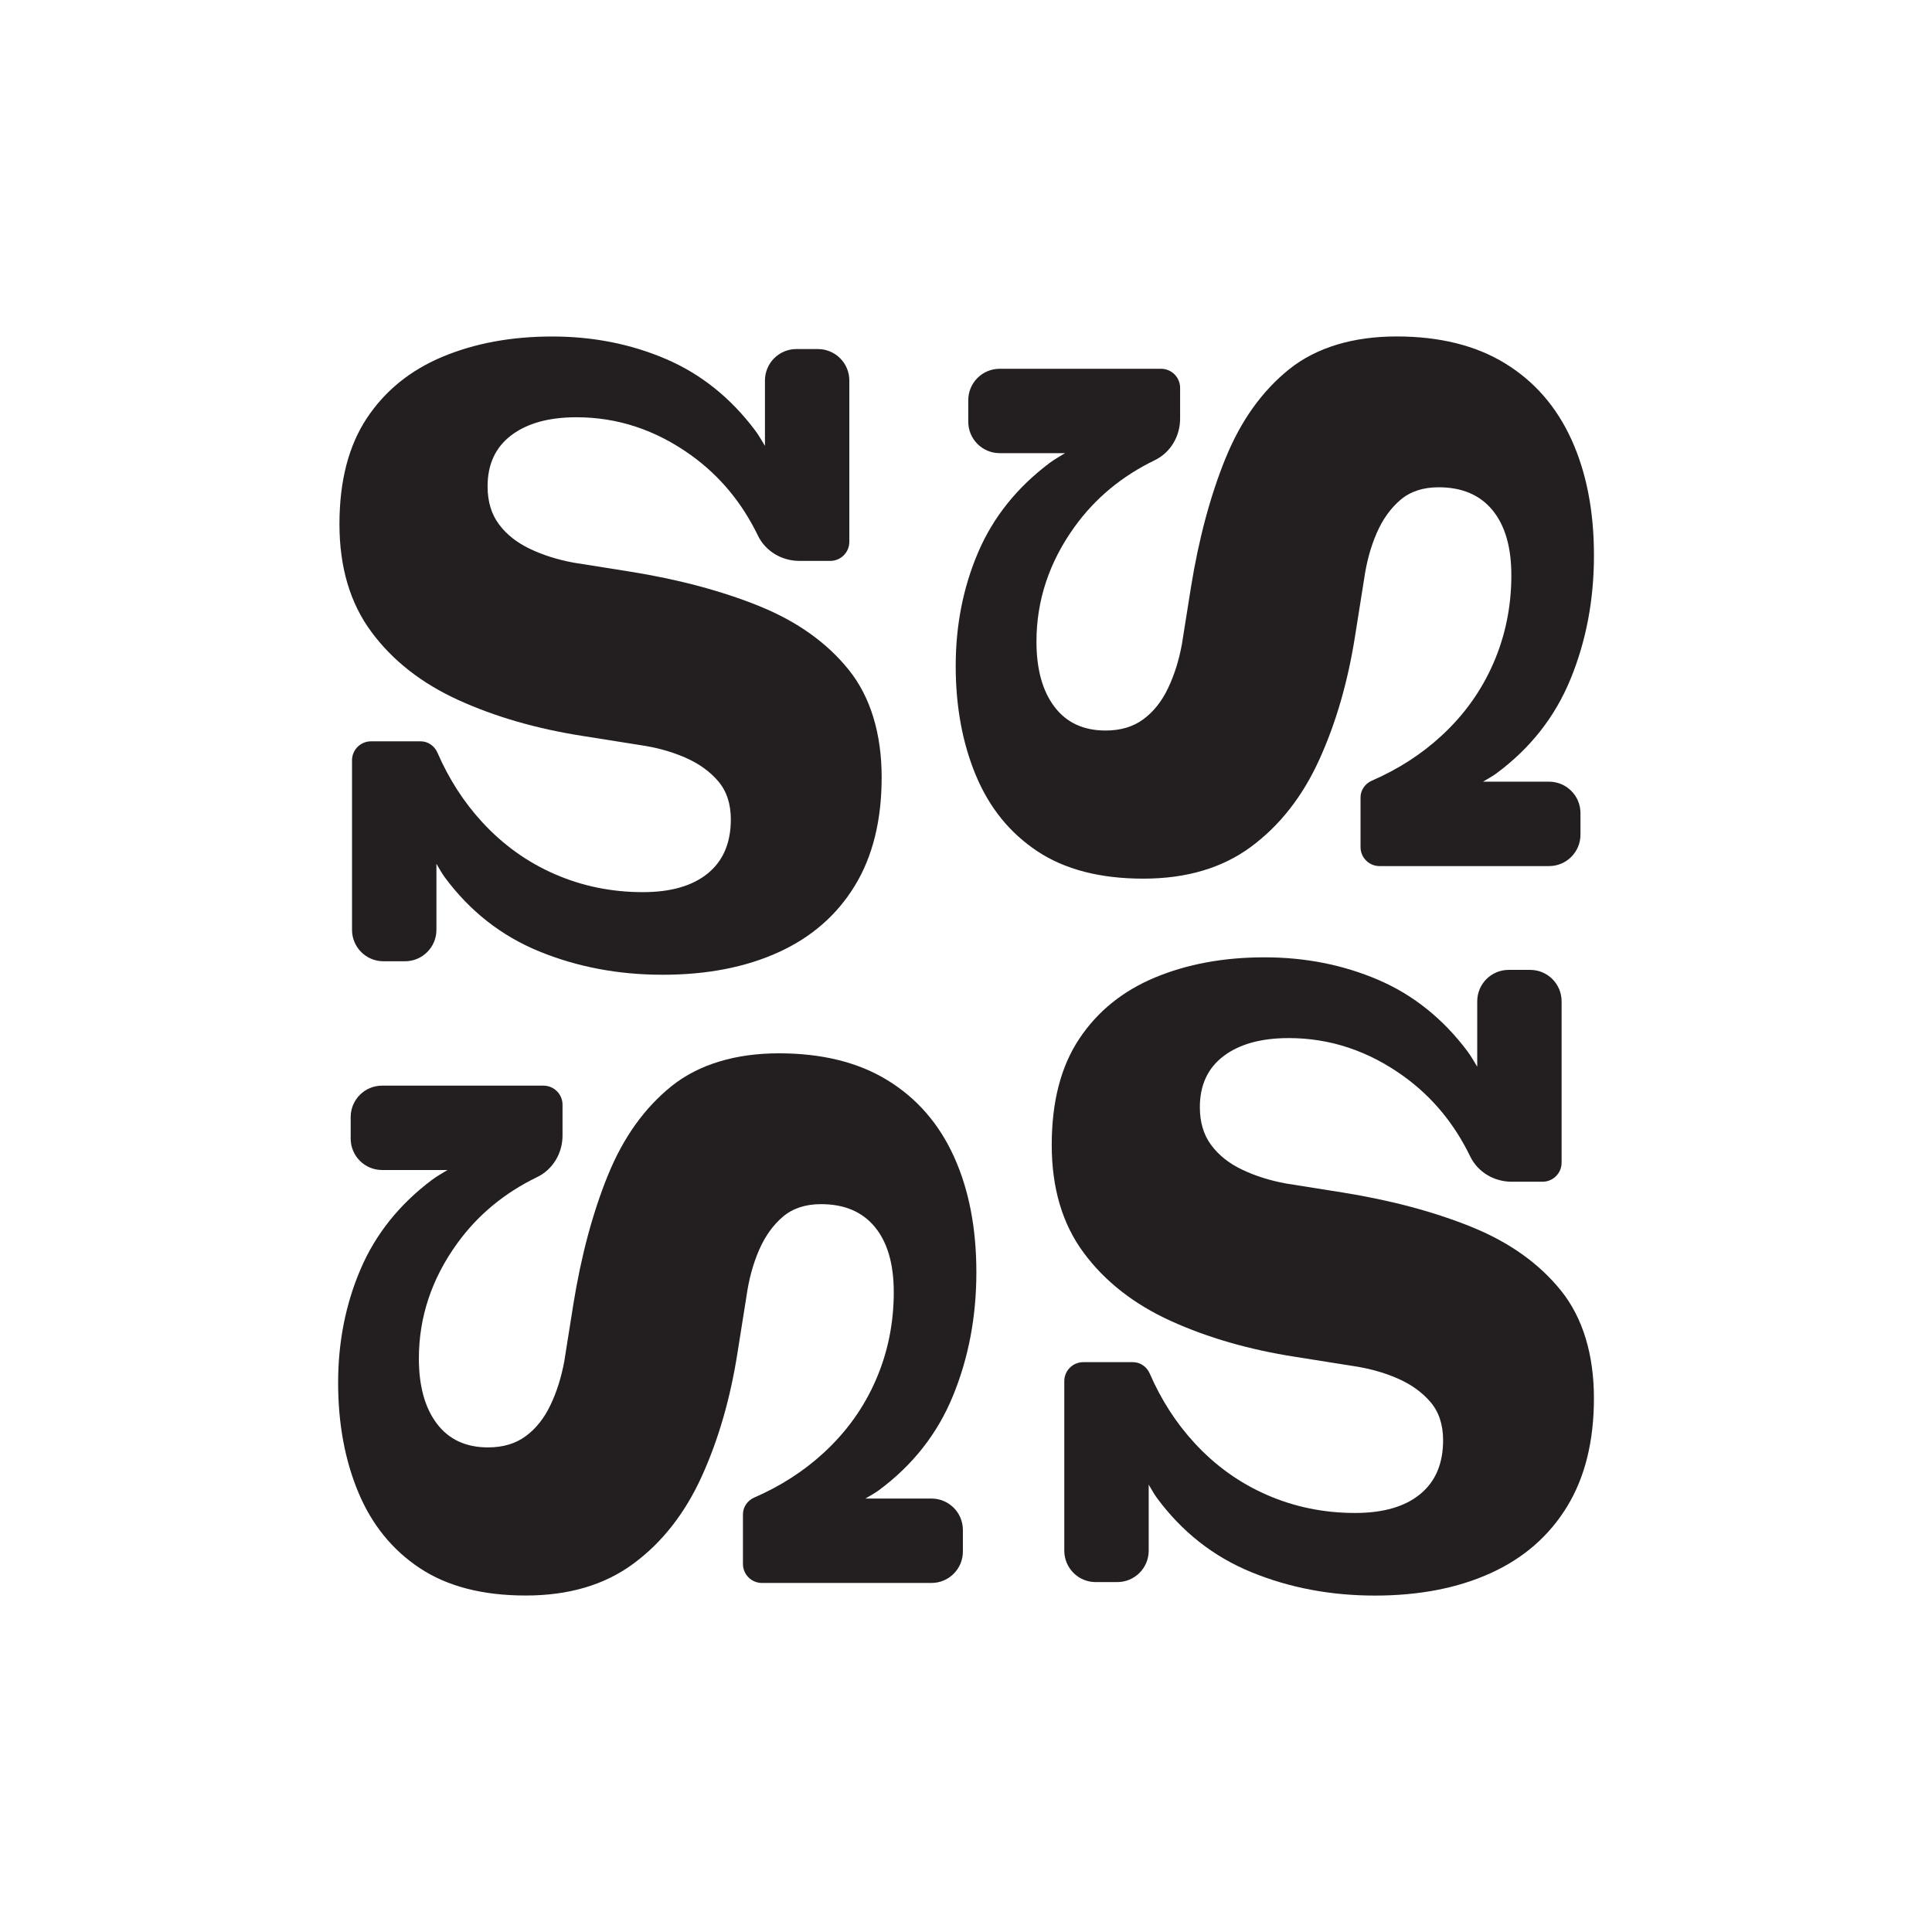
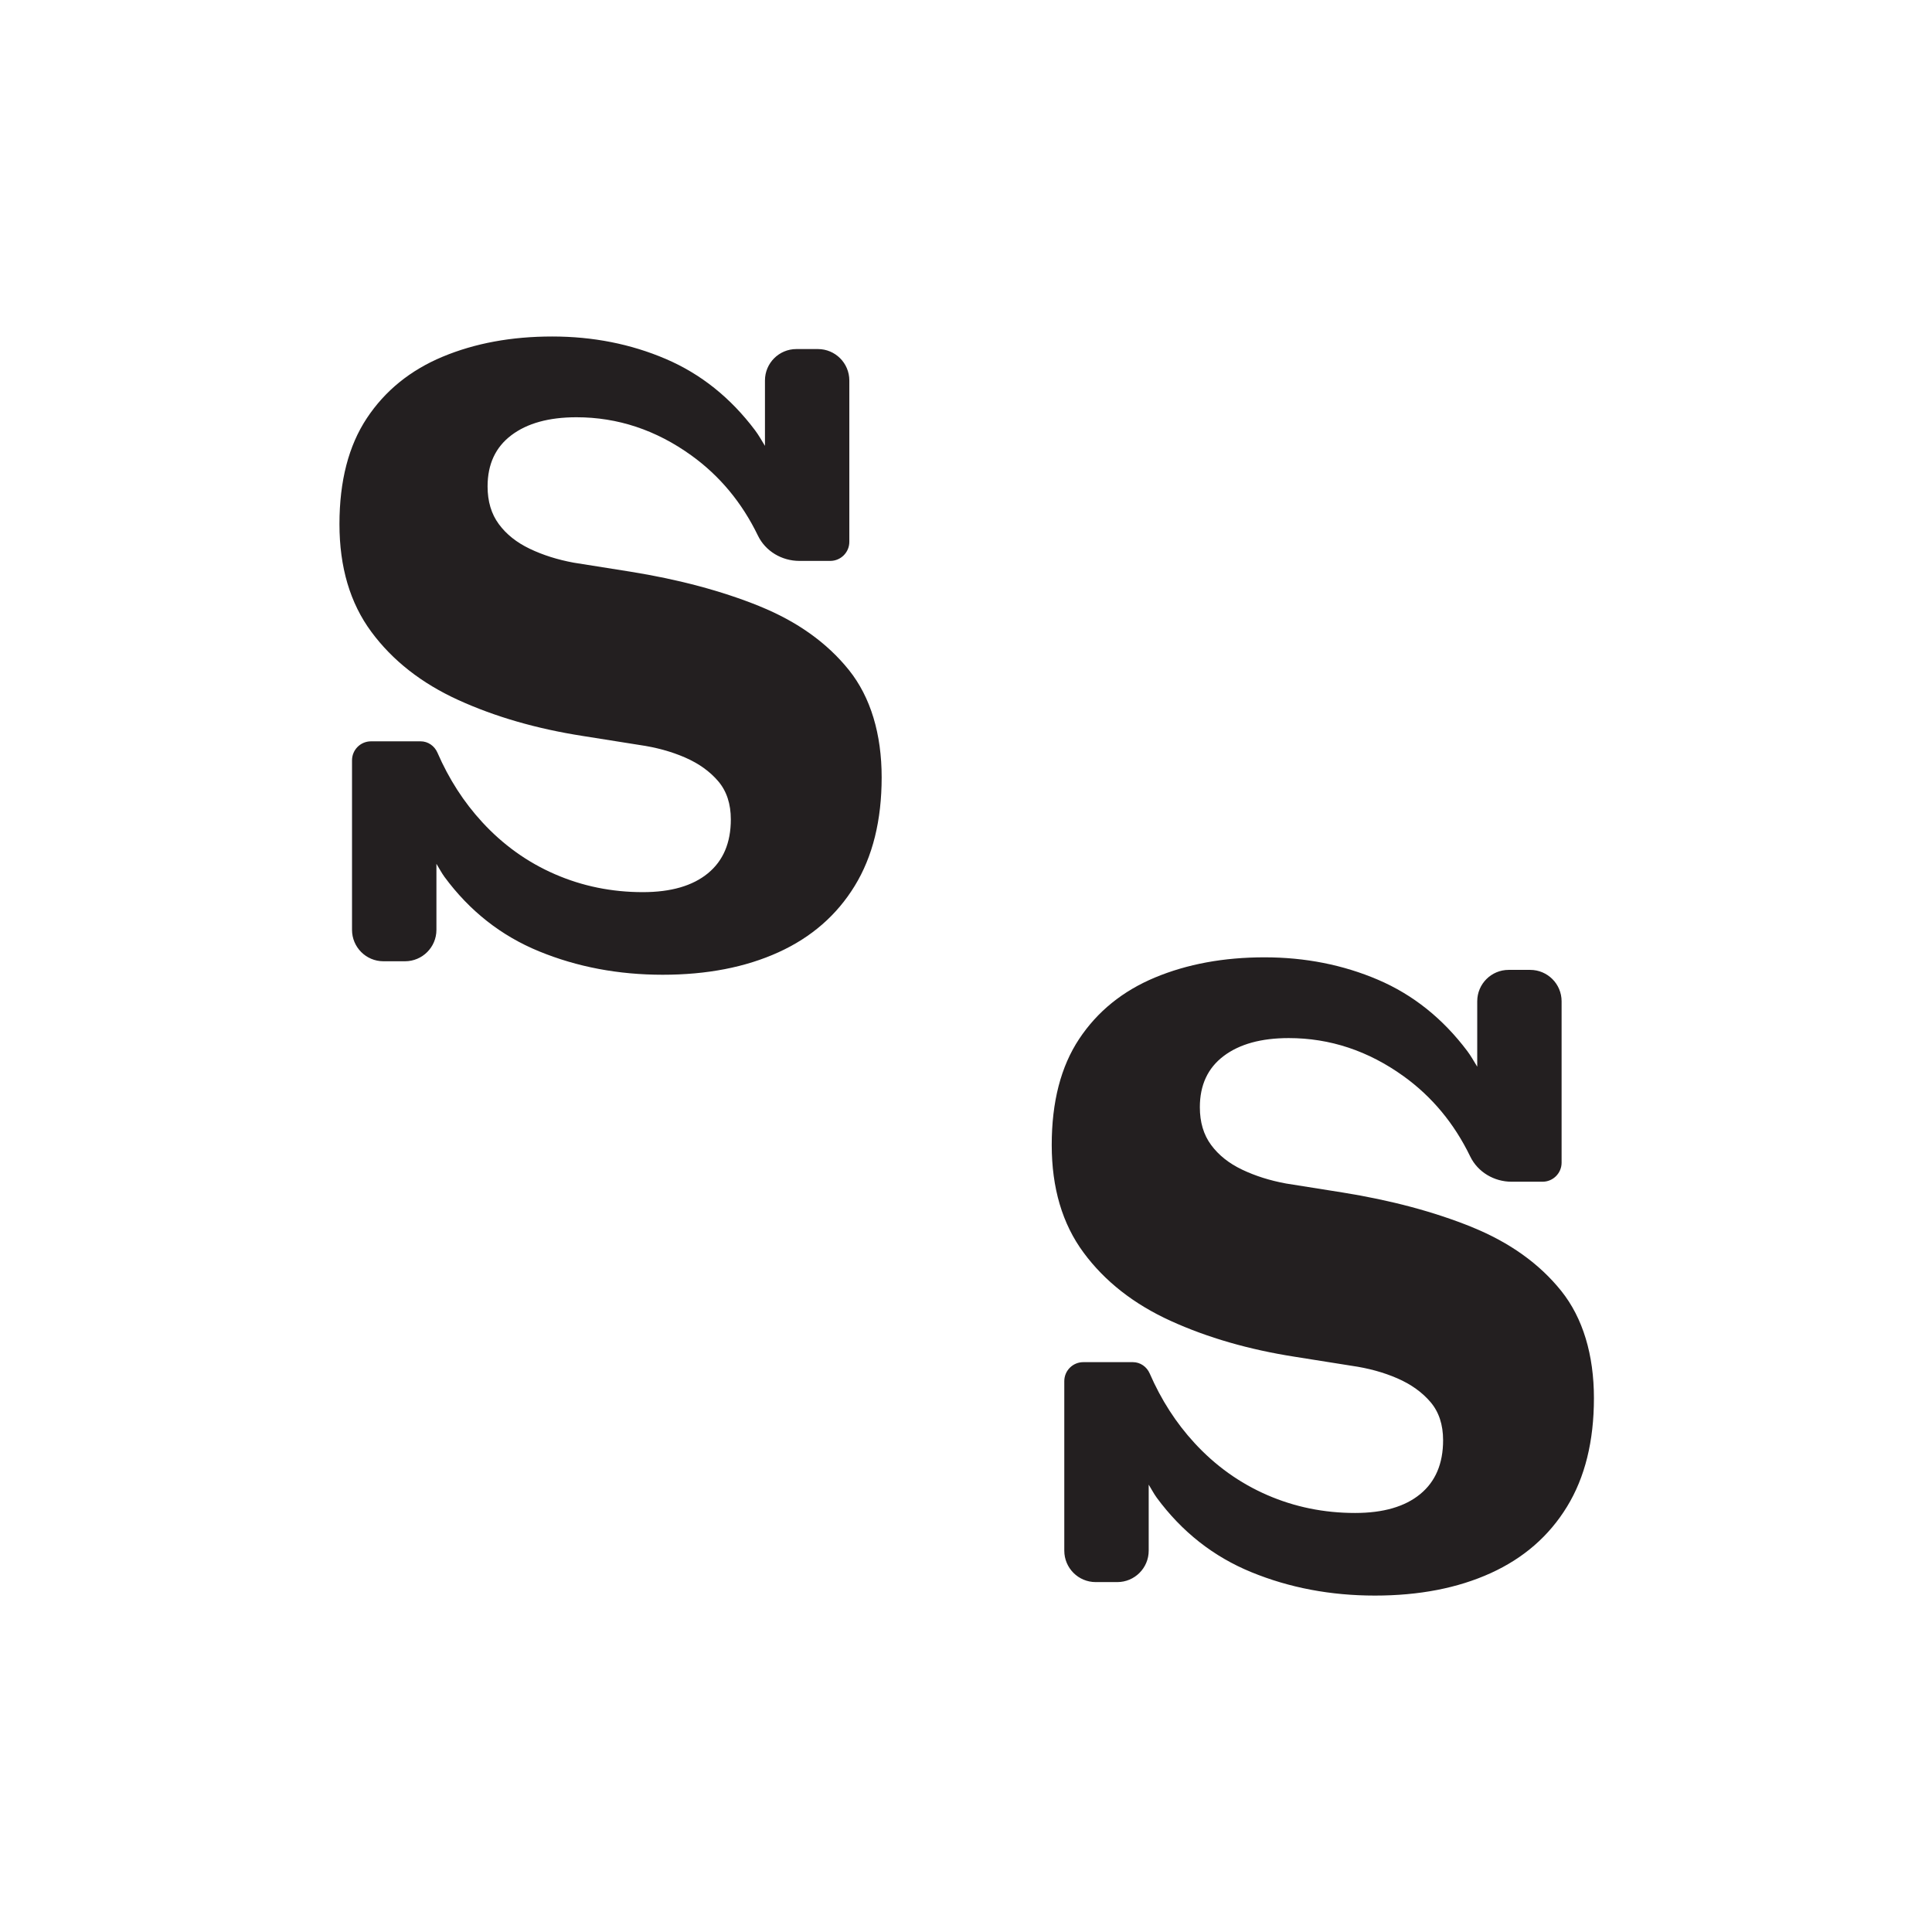
<svg xmlns="http://www.w3.org/2000/svg" viewBox="0 0 1000 1000" data-name="Layer 1" id="Layer_1">
  <defs>
    <style>
      .cls-1 {
        fill: #231f20;
      }
    </style>
  </defs>
  <path d="M393.15,313.77c-19.52-7.89-41.82-13.85-66.91-17.88l-29.27-4.65c-8.37-1.54-15.96-3.94-22.77-7.2-6.81-3.25-12.15-7.51-16.02-12.78-3.88-5.26-5.81-11.76-5.81-19.51,0-11.46,4.1-20.28,12.31-26.48,8.2-6.2,19.44-9.3,33.68-9.3,21.38,0,41.2,6.59,59.48,19.75,14.7,10.59,26.19,24.42,34.47,41.52,3.94,8.13,12.41,13.08,21.44,13.08h15.99c5.45,0,9.87-4.42,9.87-9.87v-83.52c0-8.98-7.28-16.26-16.26-16.26h-11.15c-8.98,0-16.26,7.28-16.26,16.26v33.85c-1.68-2.72-3.25-5.58-5.12-8.06-12.7-16.88-28.11-29.19-46.23-36.94-18.11-7.74-37.71-11.61-58.77-11.61s-39.95,3.48-56.68,10.45c-16.72,6.97-29.82,17.58-39.26,31.82-9.45,14.25-14.18,32.53-14.18,54.83s5.49,40.89,16.5,55.76c10.99,14.87,26.01,26.64,45.07,35.32,19.04,8.67,40.5,14.86,64.34,18.58l29.28,4.65c8.67,1.24,16.56,3.4,23.69,6.5,7.12,3.1,12.84,7.2,17.19,12.31,4.34,5.11,6.5,11.7,6.5,19.74,0,12.09-3.94,21.38-11.85,27.88-7.9,6.5-19.13,9.76-33.69,9.76-16.11,0-31.28-3.09-45.52-9.29-14.25-6.19-26.8-15.17-37.63-26.95-9.51-10.32-17.23-22.3-23.16-35.94-1.52-3.51-4.88-5.88-8.7-5.88h-25.69c-5.43,0-9.83,4.4-9.83,9.83v87.75c0,8.98,7.28,16.26,16.26,16.26h11.17c8.98,0,16.26-7.28,16.26-16.26v-34.18c1.4,2.25,2.64,4.68,4.17,6.77,13.02,17.66,29.35,30.51,49.03,38.56,19.66,8.05,40.95,12.09,63.88,12.09s42.9-3.88,59.94-11.62c17.03-7.74,30.2-19.2,39.49-34.38,9.3-15.16,13.94-33.92,13.94-56.21s-5.66-41.43-16.95-55.52c-11.32-14.09-26.72-25.09-46.23-33Z" class="cls-1" />
  <path d="M761.82,635.11c-19.52-7.89-41.82-13.85-66.91-17.88l-29.27-4.65c-8.37-1.54-15.96-3.94-22.77-7.2-6.81-3.25-12.15-7.51-16.02-12.78-3.88-5.26-5.81-11.76-5.81-19.51,0-11.46,4.1-20.28,12.31-26.48,8.2-6.2,19.44-9.3,33.68-9.3,21.38,0,41.2,6.59,59.48,19.75,14.7,10.59,26.19,24.42,34.47,41.52,3.94,8.13,12.41,13.08,21.44,13.08h15.99c5.45,0,9.87-4.42,9.87-9.87v-83.52c0-8.98-7.28-16.26-16.26-16.26h-11.15c-8.98,0-16.26,7.28-16.26,16.26v33.85c-1.68-2.72-3.25-5.58-5.12-8.06-12.7-16.88-28.11-29.19-46.23-36.94-18.11-7.74-37.71-11.61-58.77-11.61s-39.95,3.48-56.68,10.45c-16.72,6.97-29.82,17.58-39.26,31.82-9.45,14.25-14.18,32.53-14.18,54.83s5.49,40.89,16.5,55.76c10.99,14.87,26.01,26.64,45.07,35.32,19.04,8.67,40.5,14.86,64.34,18.58l29.28,4.65c8.67,1.24,16.56,3.4,23.69,6.5,7.12,3.1,12.84,7.2,17.19,12.31,4.34,5.11,6.5,11.7,6.5,19.74,0,12.09-3.94,21.38-11.85,27.88-7.9,6.5-19.13,9.76-33.69,9.76-16.11,0-31.28-3.09-45.52-9.29-14.25-6.19-26.8-15.17-37.63-26.95-9.51-10.32-17.23-22.3-23.16-35.94-1.52-3.51-4.88-5.88-8.7-5.88h-25.69c-5.43,0-9.83,4.4-9.83,9.83v87.75c0,8.98,7.28,16.26,16.26,16.26h11.17c8.98,0,16.26-7.28,16.26-16.26v-34.18c1.4,2.25,2.64,4.68,4.17,6.77,13.02,17.66,29.35,30.51,49.03,38.56,19.66,8.05,40.95,12.09,63.88,12.09s42.9-3.88,59.94-11.62c17.03-7.74,30.2-19.2,39.49-34.38,9.3-15.16,13.94-33.92,13.94-56.21s-5.66-41.43-16.95-55.52c-11.32-14.09-26.72-25.09-46.23-33Z" class="cls-1" />
-   <path d="M634.27,237.34c-7.89,19.52-13.85,41.82-17.88,66.91l-4.65,29.27c-1.54,8.37-3.94,15.96-7.2,22.77-3.25,6.81-7.51,12.15-12.78,16.02-5.26,3.88-11.76,5.81-19.51,5.81-11.46,0-20.28-4.1-26.48-12.31-6.2-8.2-9.3-19.44-9.3-33.68,0-21.38,6.59-41.2,19.75-59.48,10.59-14.7,24.42-26.19,41.52-34.47,8.13-3.94,13.08-12.41,13.08-21.44v-15.99c0-5.45-4.42-9.87-9.87-9.87h-83.52c-8.98,0-16.26,7.28-16.26,16.26v11.15c0,8.98,7.28,16.26,16.26,16.26h33.85c-2.72,1.68-5.58,3.25-8.06,5.12-16.88,12.7-29.19,28.11-36.94,46.23-7.74,18.11-11.61,37.71-11.61,58.77s3.48,39.95,10.45,56.68c6.97,16.72,17.58,29.82,31.82,39.26,14.25,9.45,32.53,14.18,54.83,14.18s40.89-5.49,55.76-16.5c14.87-10.99,26.64-26.01,35.32-45.07,8.67-19.04,14.86-40.5,18.58-64.34l4.65-29.28c1.24-8.67,3.4-16.56,6.5-23.69,3.1-7.12,7.2-12.84,12.31-17.19,5.11-4.34,11.7-6.5,19.74-6.5,12.09,0,21.38,3.94,27.88,11.85,6.5,7.9,9.76,19.13,9.76,33.69,0,16.11-3.09,31.28-9.29,45.52-6.19,14.25-15.17,26.8-26.95,37.63-10.32,9.51-22.3,17.23-35.94,23.16-3.51,1.52-5.88,4.88-5.88,8.7v25.69c0,5.43,4.4,9.83,9.83,9.83h87.75c8.98,0,16.26-7.28,16.26-16.26v-11.17c0-8.98-7.28-16.26-16.26-16.26h-34.18c2.25-1.4,4.68-2.64,6.77-4.17,17.66-13.02,30.51-29.35,38.56-49.03,8.05-19.66,12.09-40.95,12.09-63.88s-3.88-42.9-11.62-59.94c-7.74-17.03-19.2-30.2-34.38-39.49-15.16-9.3-33.92-13.94-56.21-13.94s-41.43,5.66-55.52,16.95c-14.09,11.32-25.09,26.72-33,46.23Z" class="cls-1" />
-   <path d="M314.61,608.39c-7.89,19.52-13.85,41.82-17.88,66.91l-4.65,29.27c-1.54,8.37-3.94,15.96-7.2,22.77-3.25,6.81-7.51,12.15-12.78,16.02-5.26,3.88-11.76,5.81-19.51,5.81-11.46,0-20.28-4.1-26.48-12.31-6.2-8.2-9.3-19.44-9.3-33.68,0-21.38,6.59-41.2,19.75-59.48,10.59-14.7,24.42-26.19,41.52-34.47,8.13-3.94,13.08-12.41,13.08-21.44v-15.99c0-5.45-4.42-9.87-9.87-9.87h-83.52c-8.98,0-16.26,7.28-16.26,16.26v11.15c0,8.98,7.28,16.26,16.26,16.26h33.85c-2.72,1.68-5.58,3.25-8.06,5.12-16.88,12.7-29.19,28.11-36.94,46.23-7.74,18.11-11.61,37.71-11.61,58.77s3.48,39.95,10.45,56.68c6.97,16.72,17.58,29.82,31.82,39.26,14.25,9.45,32.53,14.18,54.83,14.18s40.89-5.49,55.76-16.5c14.87-10.99,26.64-26.01,35.32-45.07,8.67-19.04,14.86-40.5,18.58-64.34l4.65-29.28c1.24-8.67,3.4-16.56,6.5-23.69,3.1-7.12,7.2-12.84,12.31-17.19,5.11-4.34,11.7-6.5,19.74-6.5,12.09,0,21.38,3.94,27.88,11.85,6.5,7.9,9.76,19.13,9.76,33.69,0,16.11-3.09,31.28-9.29,45.52-6.19,14.25-15.17,26.8-26.95,37.63-10.32,9.51-22.3,17.23-35.94,23.16-3.51,1.52-5.88,4.88-5.88,8.7v25.69c0,5.43,4.4,9.83,9.83,9.83h87.75c8.98,0,16.26-7.28,16.26-16.26v-11.17c0-8.98-7.28-16.26-16.26-16.26h-34.18c2.25-1.4,4.68-2.64,6.77-4.17,17.66-13.02,30.51-29.35,38.56-49.03,8.05-19.66,12.09-40.95,12.09-63.88s-3.88-42.9-11.62-59.94c-7.74-17.03-19.2-30.2-34.38-39.49-15.16-9.3-33.92-13.94-56.21-13.94s-41.43,5.66-55.52,16.95c-14.09,11.32-25.09,26.72-33,46.23Z" class="cls-1" />
</svg>